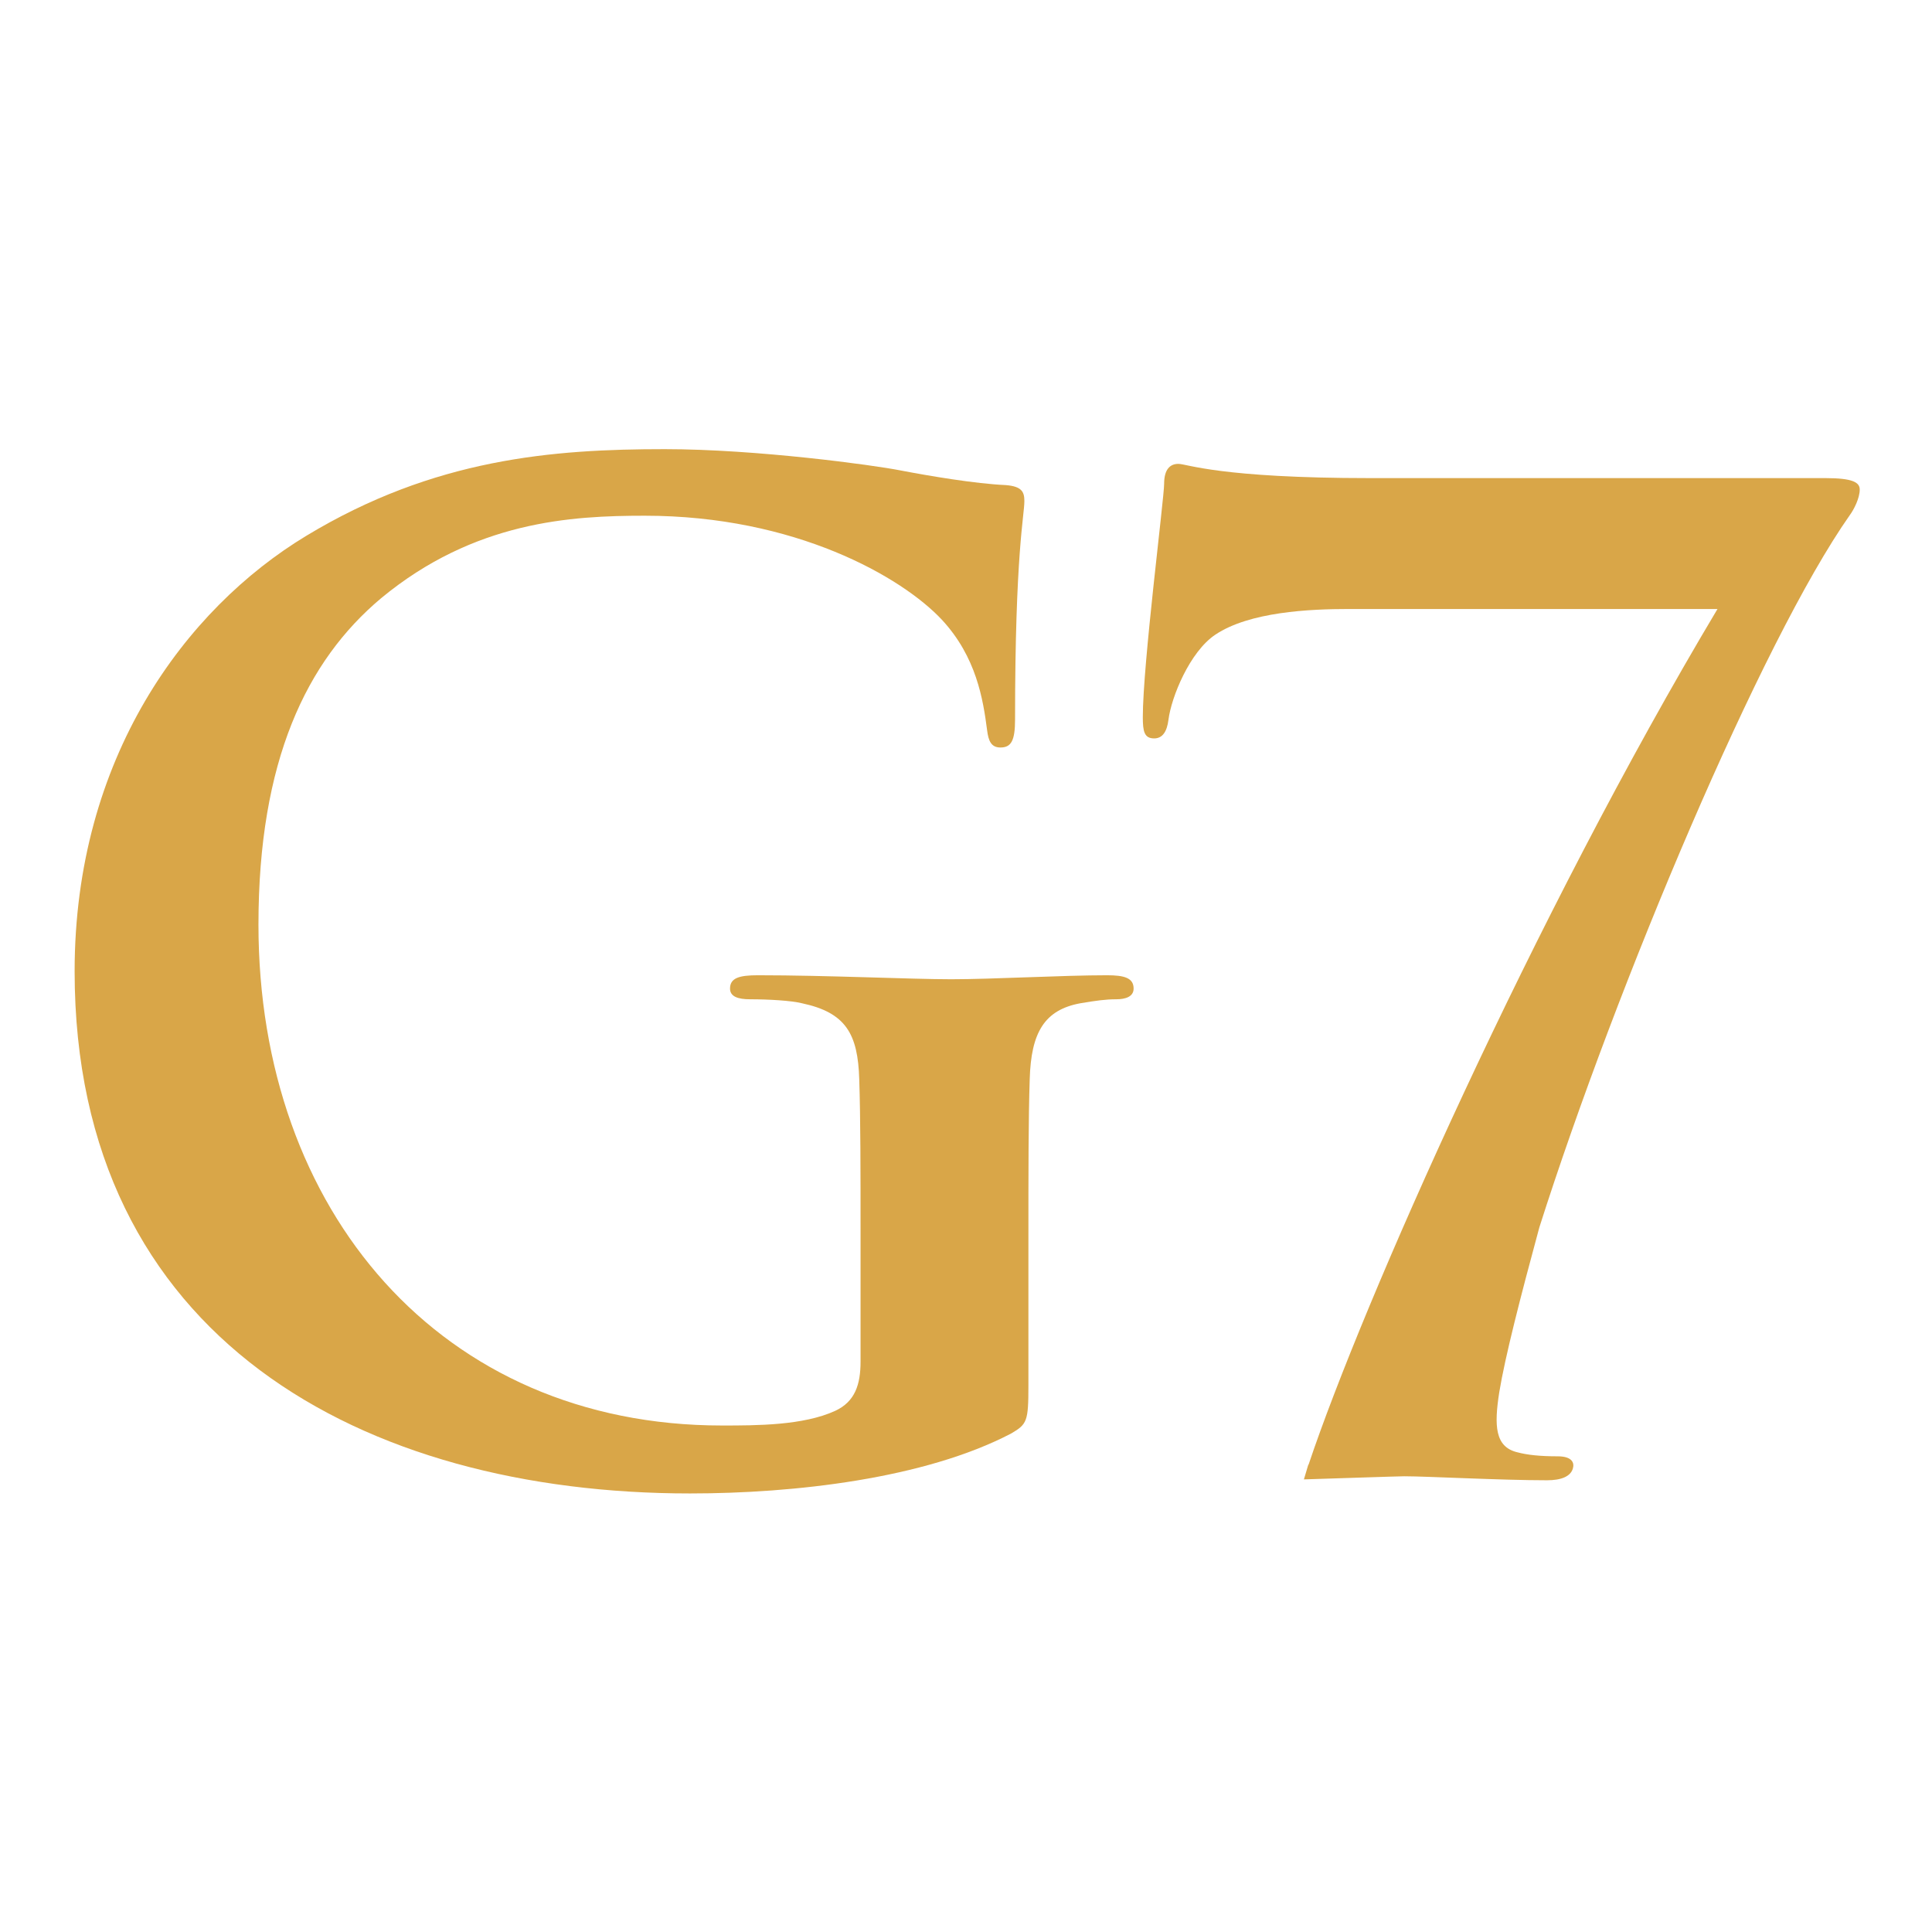
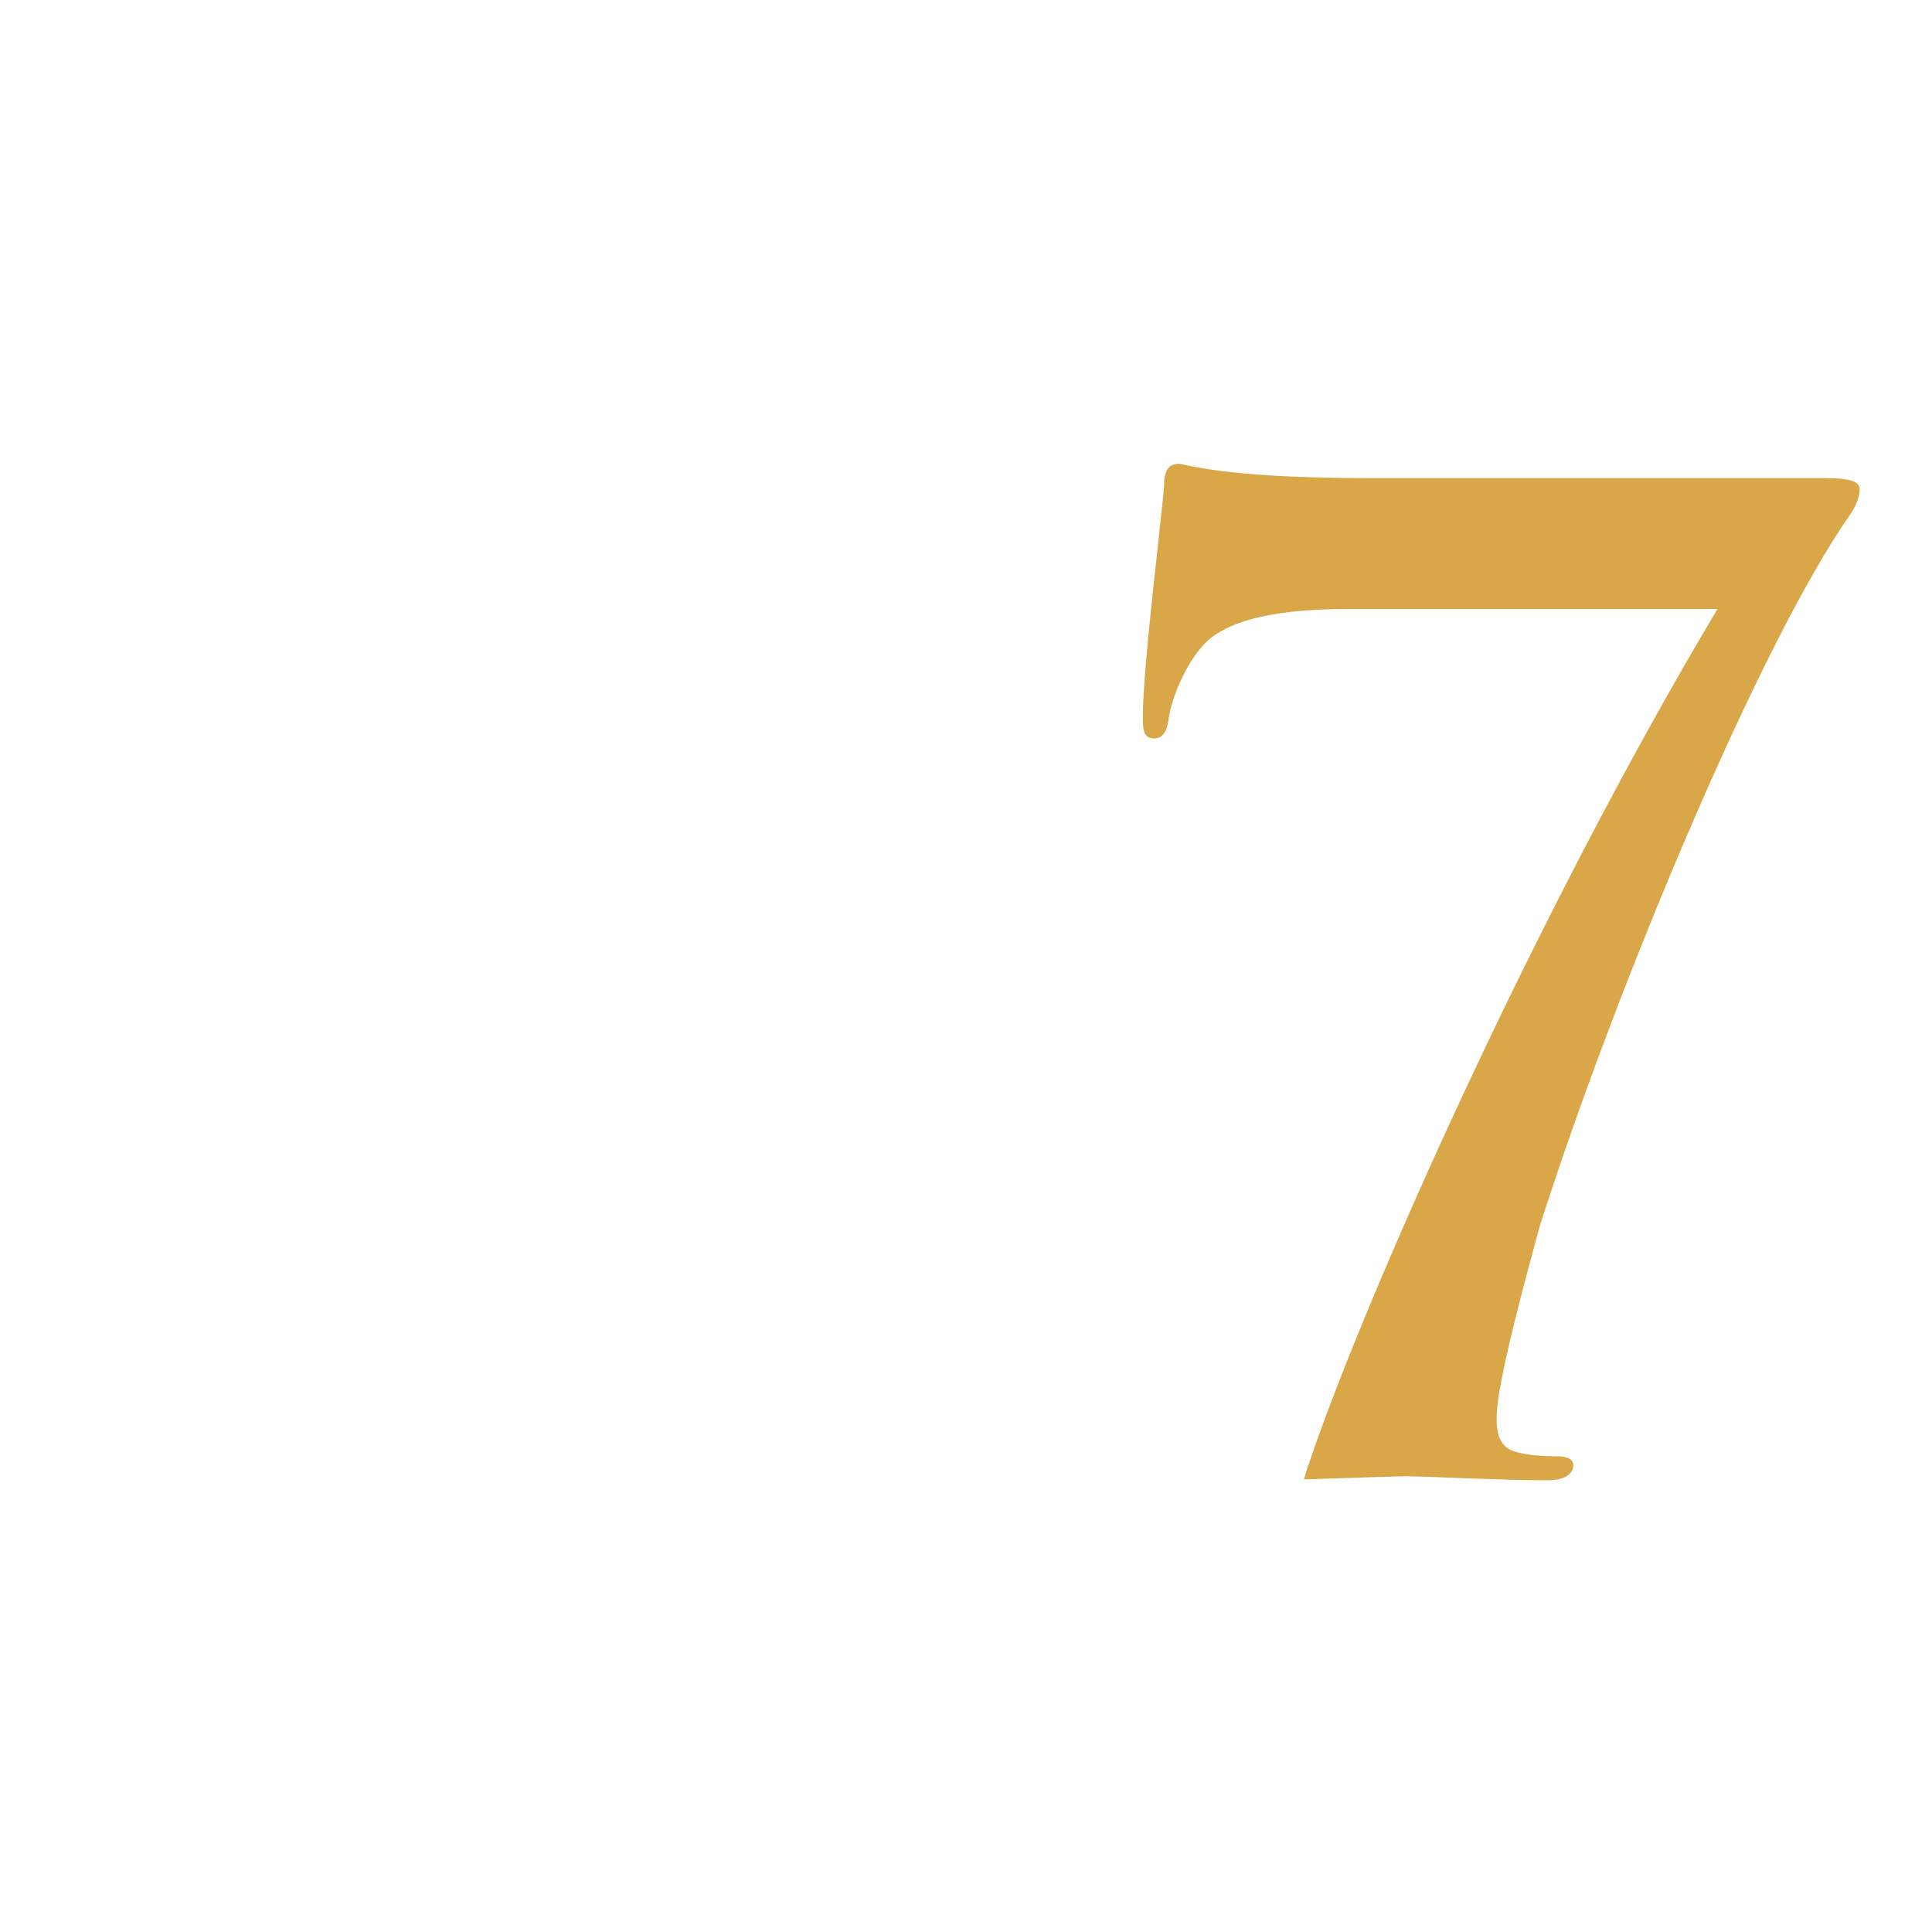
<svg xmlns="http://www.w3.org/2000/svg" data-bbox="0 0 145 145" viewBox="0 0 145 145" height="145" width="145" data-type="ugc">
  <g>
-     <path d="M0 145h145V0H0Z" fill="none" />
-     <path d="M77.184 103.987c0 2.7-.1 2.899-1.299 3.602-6.5 3.396-16.296 4.497-24.095 4.497-24.493 0-46.189-11.596-46.189-39.19 0-15.995 8.299-27.193 17.399-32.69 9.594-5.799 18.49-6.496 26.889-6.496 6.899 0 15.696 1.199 17.695 1.597 2.102.402 5.598.999 7.9 1.1 1.198.098 1.397.499 1.397 1.199 0 1.1-.699 3.9-.699 16.395 0 1.601-.297 2.1-1.097 2.1-.699 0-.901-.499-1.001-1.298-.299-2.3-.8-5.5-3.402-8.298-2.997-3.2-10.994-7.799-22.292-7.799-5.496 0-12.796.401-19.794 6.197-5.596 4.699-9.198 12.198-9.198 24.496 0 21.492 13.695 37.588 34.79 37.588 2.6 0 6.1 0 8.497-1.101 1.501-.696 1.901-1.997 1.901-3.696v-9.397c0-5 0-8.798-.098-11.798-.103-3.398-1.002-4.997-4.3-5.698-.798-.2-2.5-.299-3.898-.299-.898 0-1.5-.201-1.5-.803 0-.801.698-1 2.098-1 5.2 0 11.498.3 14.498.3 3.099 0 8.396-.3 11.696-.3 1.299 0 1.998.199 1.998 1 0 .602-.6.803-1.3.803-.799 0-1.5.099-2.698.299-2.7.498-3.7 2.198-3.8 5.698-.098 3-.098 7-.098 11.995z" fill="#d9a648" />
    <path d="M118.052 110.195c.113-.401-.052-.896-1.151-.896-1.297 0-2.273-.101-3.017-.301-1.691-.399-1.751-2.003-1.364-4.495.442-2.685 1.573-7.089 3.009-12.381 5.813-18.257 16.708-44.092 23.301-53.46.316-.427.746-1.281.746-1.923 0-.536-.534-.856-2.563-.856h-34.161c-11.319 0-13.774-1.069-14.414-1.069s-1.068.43-1.068 1.497c0 1.07-1.6 13.556-1.6 17.51 0 1.068.107 1.598.852 1.598.639 0 .962-.53 1.071-1.388.212-1.708 1.6-5.12 3.524-6.401 2.559-1.71 7.044-1.924 10.033-1.924h27.651c-13.801 23.101-26.652 52.167-30.68 64.185l-.044.08-.317 1.06c1.561-.046 7.082-.234 7.532-.234 1.697 0 7.216.3 10.713.3 1.1 0 1.783-.3 1.947-.902" fill="#d9a648" />
  </g>
</svg>